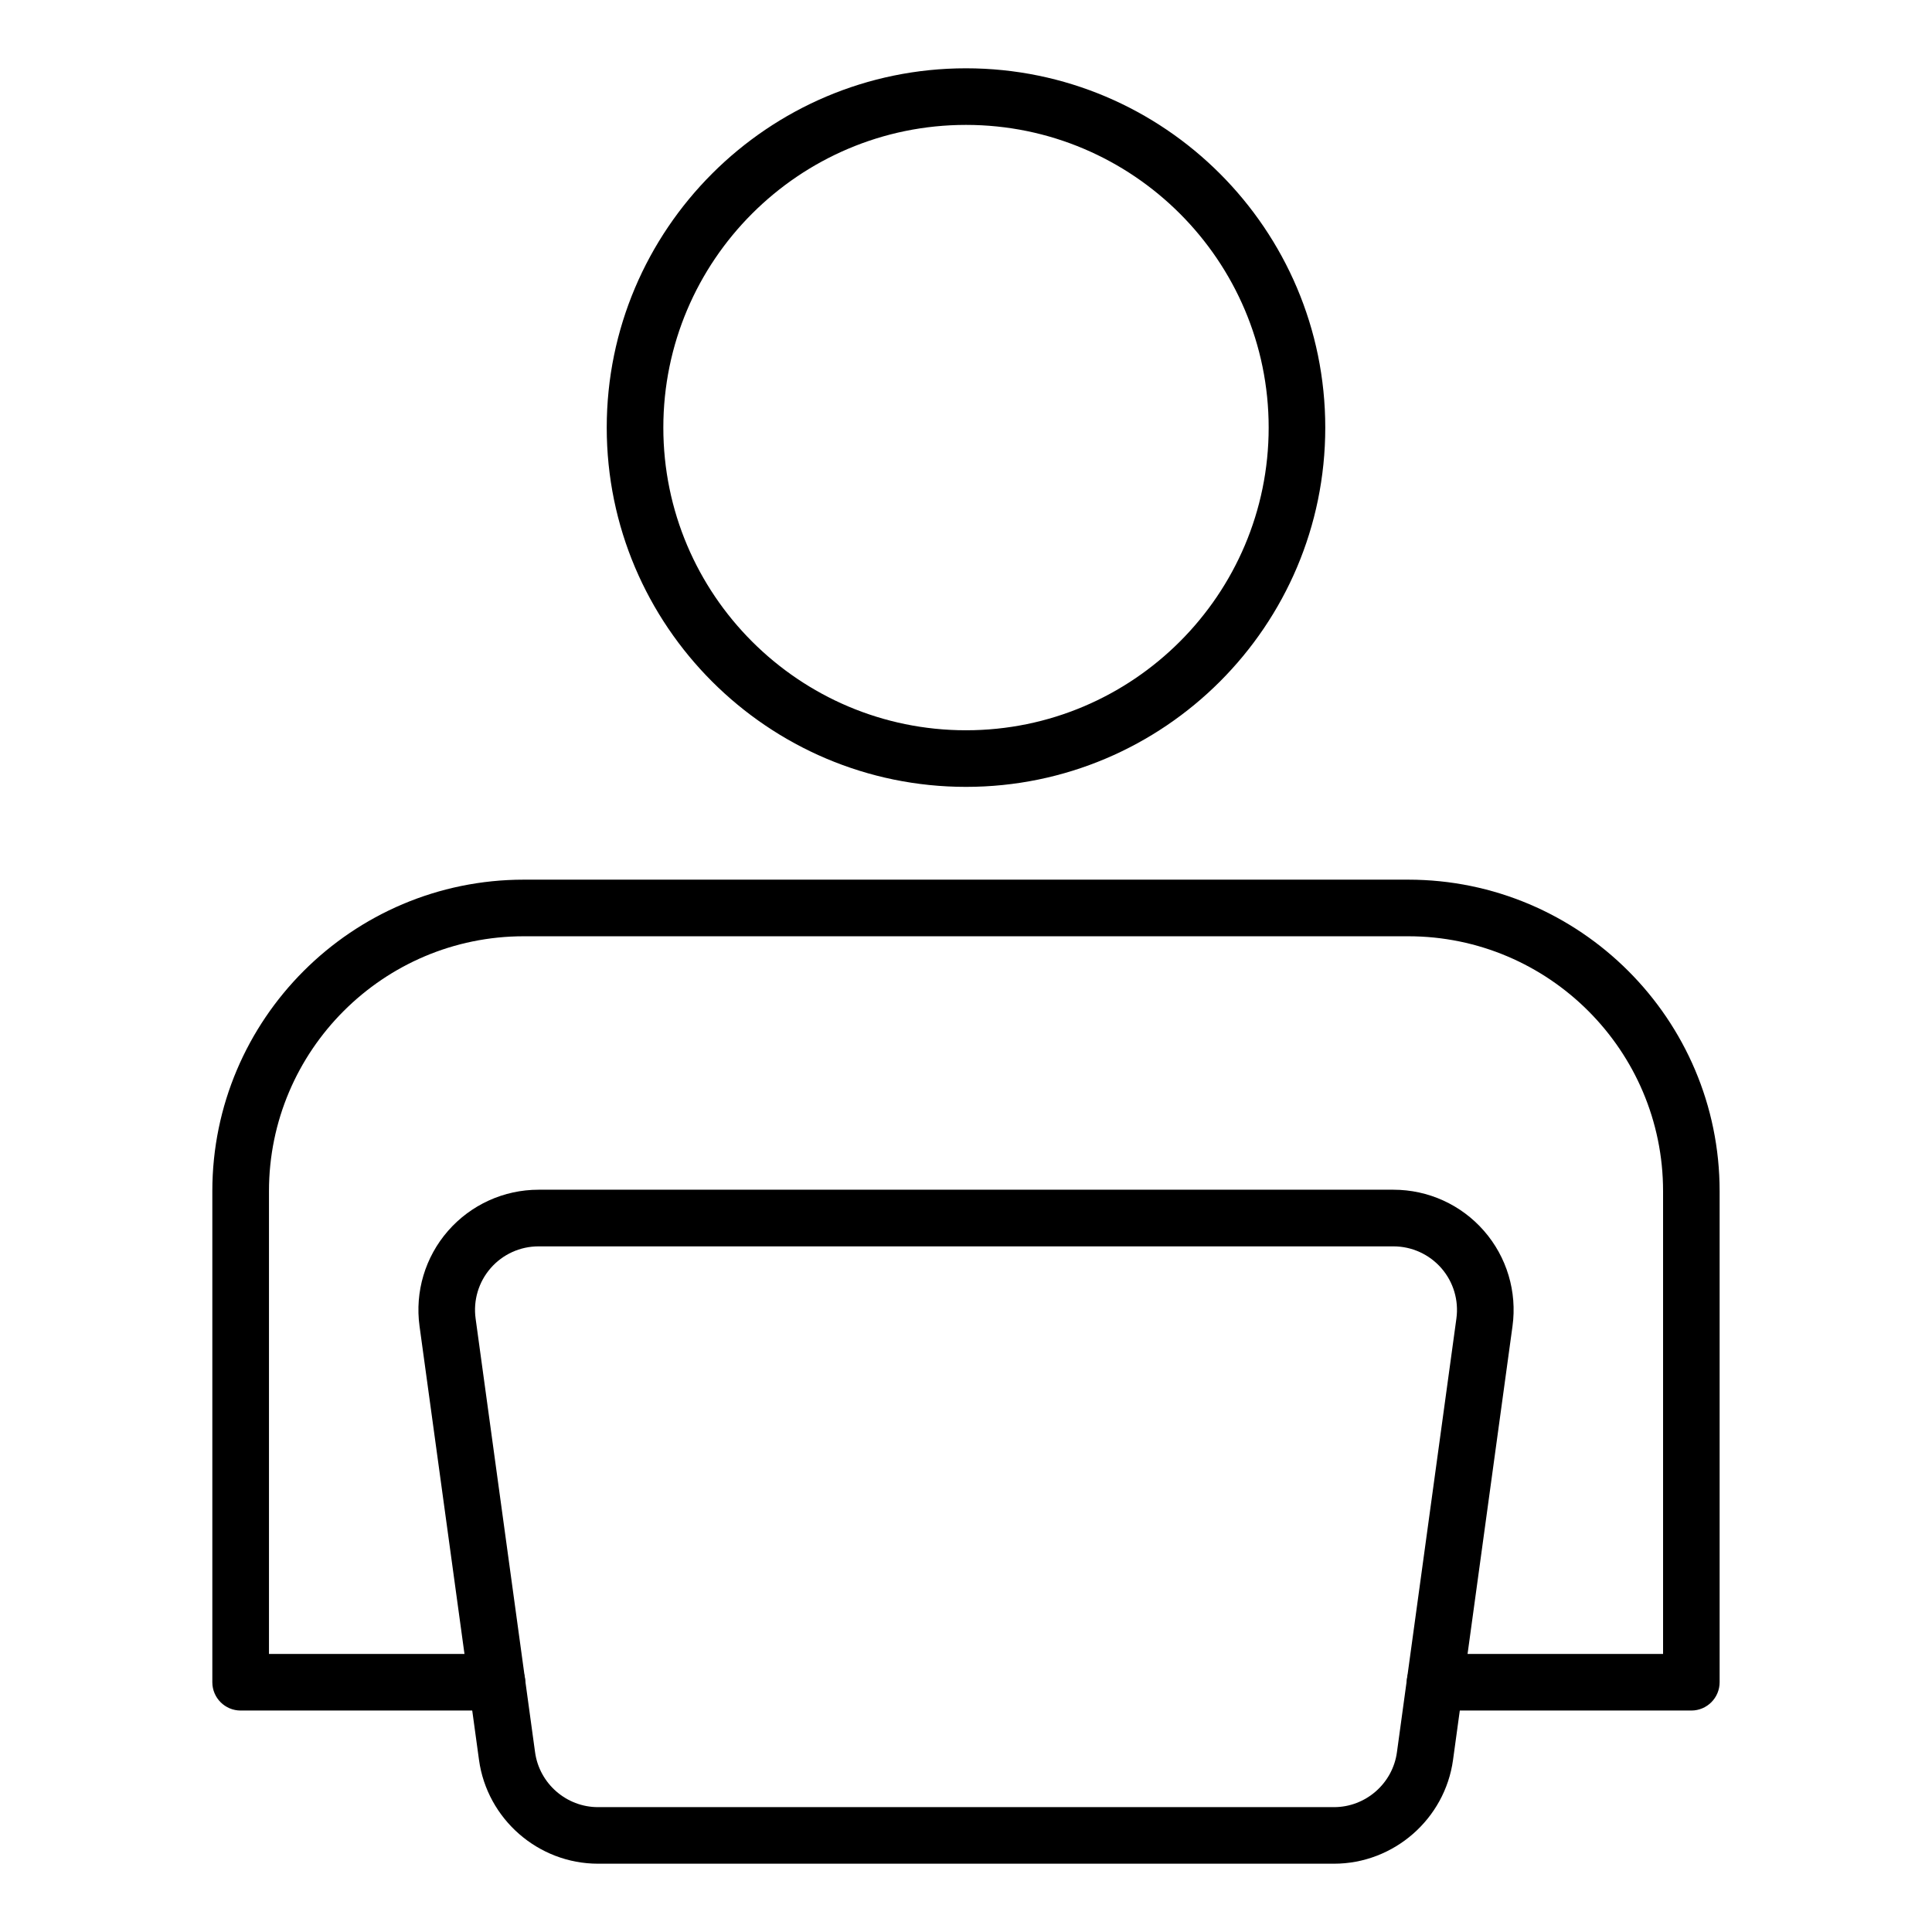
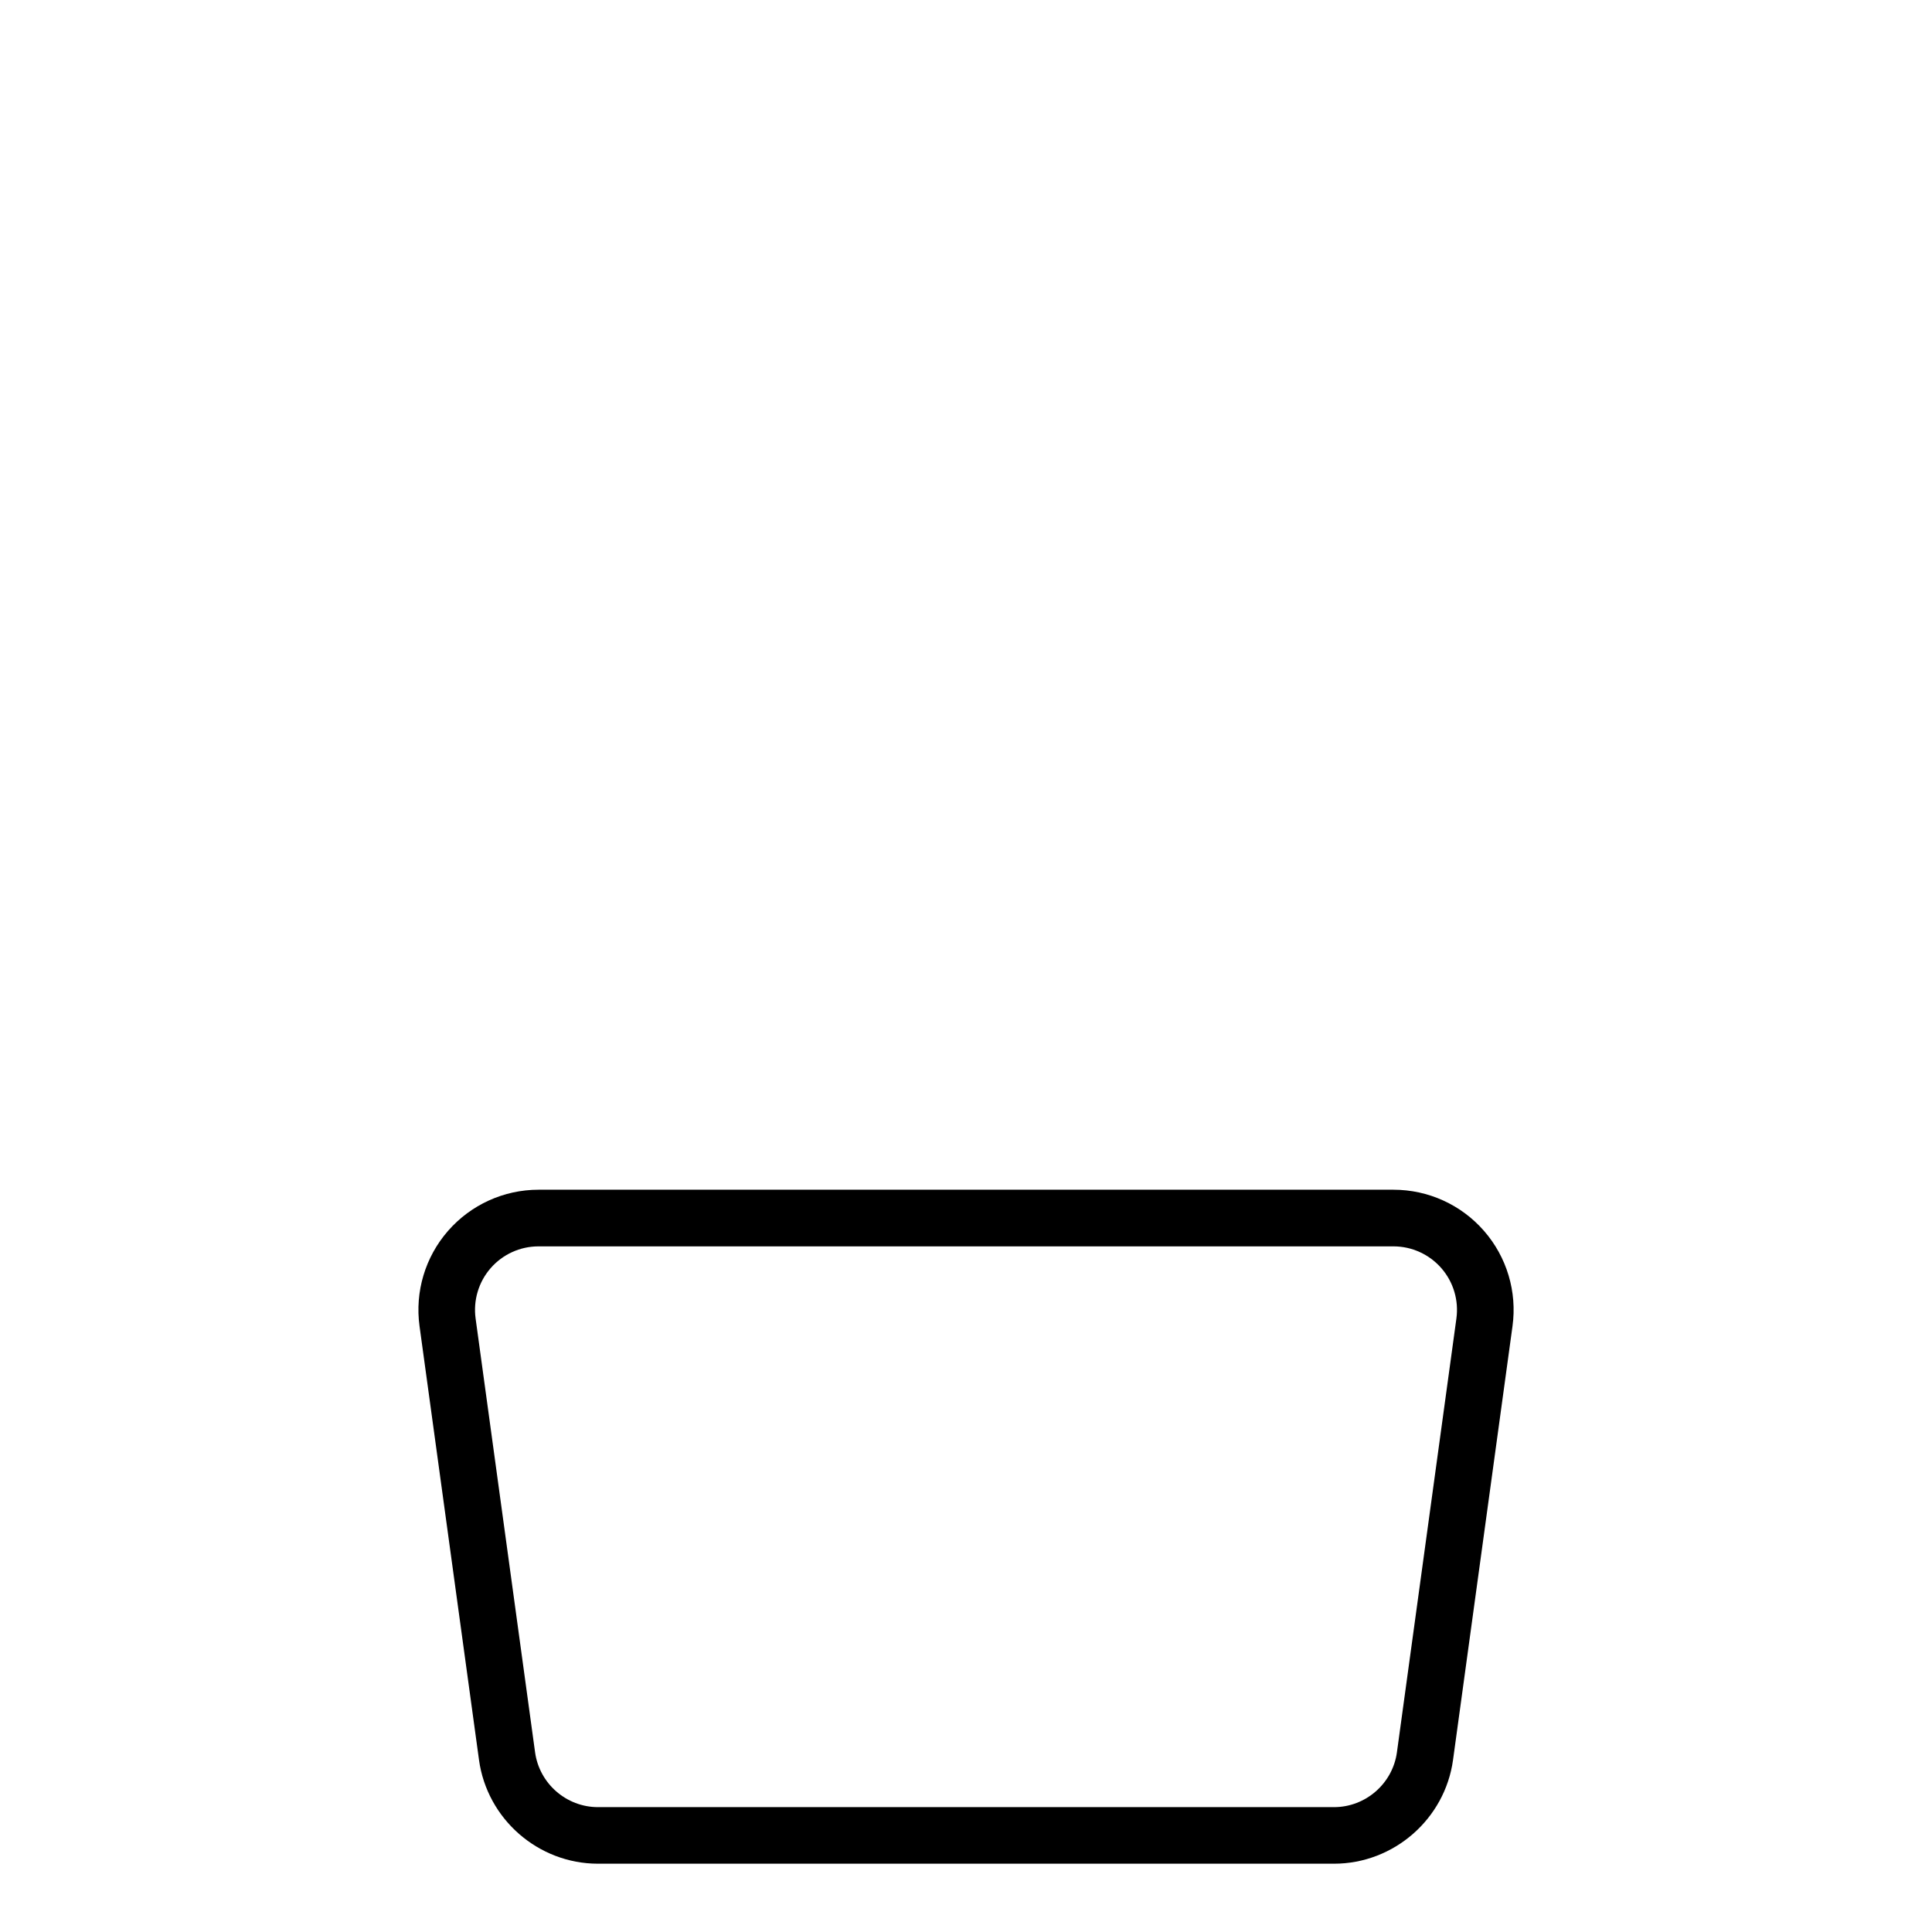
<svg xmlns="http://www.w3.org/2000/svg" id="Layer_1" data-name="Layer 1" viewBox="0 0 512 512">
-   <path d="M256,208.53c-52.5,0-95.21-42.71-95.21-95.21s42.71-95.22,95.21-95.22,95.21,42.71,95.21,95.22-42.71,95.21-95.21,95.21ZM256,33.1c-44.23,0-80.21,35.98-80.21,80.22s35.98,80.21,80.21,80.21,80.21-35.98,80.21-80.21-35.98-80.22-80.21-80.22Z" />
-   <path d="M448.23,453.31h-67.92c-4.14,0-7.5-3.36-7.5-7.5s3.36-7.5,7.5-7.5h60.42v-122.65c0-37.24-30.3-67.54-67.54-67.54h-234.37c-37.24,0-67.54,30.3-67.54,67.54v122.65h60.42c4.14,0,7.5,3.36,7.5,7.5s-3.36,7.5-7.5,7.5H63.77c-4.14,0-7.5-3.36-7.5-7.5v-130.15c0-45.51,37.03-82.54,82.54-82.54h234.37c45.52,0,82.54,37.03,82.54,82.54v130.15c0,4.14-3.36,7.5-7.5,7.5Z" />
  <path d="M353.53,493.9h-195.06c-15.83,0-29.38-11.83-31.53-27.51l-15.76-114.95c-1.25-9.11,1.5-18.31,7.55-25.24,6.05-6.93,14.79-10.91,23.99-10.91h226.57c9.2,0,17.94,3.97,23.99,10.91,6.05,6.93,8.8,16.13,7.55,25.24l-15.76,114.95c-2.15,15.68-15.71,27.51-31.53,27.51ZM142.71,330.3c-4.86,0-9.48,2.1-12.68,5.77-3.2,3.67-4.65,8.53-3.99,13.35l15.76,114.95c1.14,8.29,8.3,14.54,16.67,14.54h195.06c8.37,0,15.54-6.25,16.67-14.54l15.76-114.95c.66-4.82-.79-9.68-3.99-13.35-3.2-3.66-7.82-5.77-12.68-5.77h-226.57Z" />
</svg>